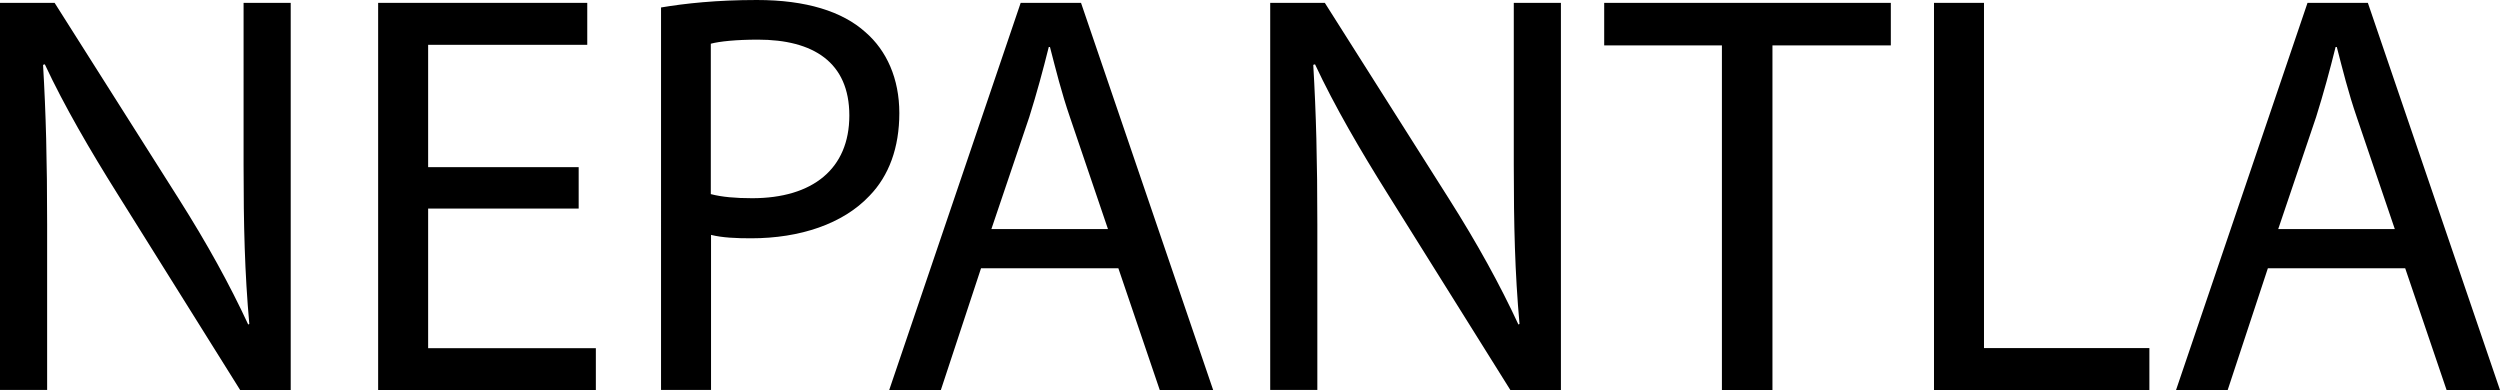
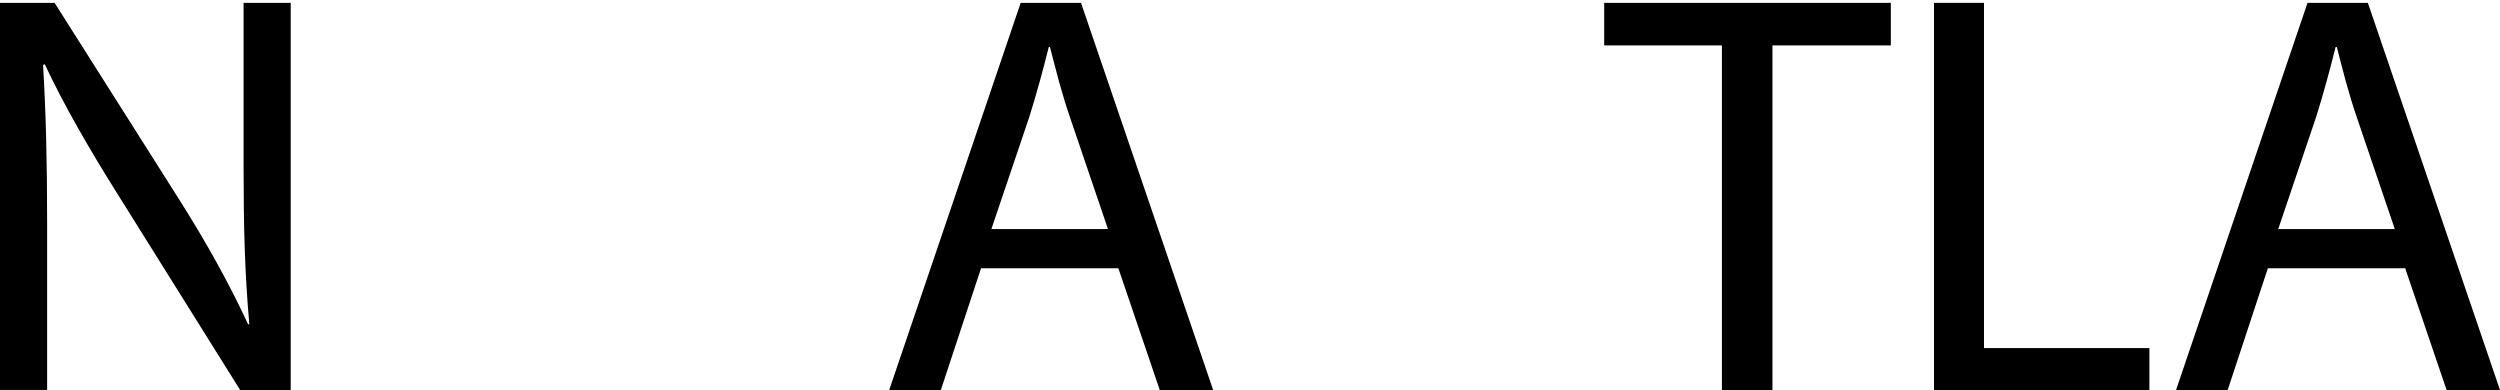
<svg xmlns="http://www.w3.org/2000/svg" id="Capa_2" data-name="Capa 2" viewBox="0 0 227.03 35.42">
  <g id="Landing">
    <g>
      <path d="M0,35.42V.26h4.96l11.27,17.79c2.61,4.12,4.64,7.82,6.31,11.42l.1-.05c-.42-4.69-.52-8.97-.52-14.45V.26h4.28v35.16h-4.59l-11.16-17.84c-2.45-3.91-4.8-7.93-6.58-11.74l-.16.05c.26,4.43.37,8.66.37,14.5v15.02H0Z" />
-       <path d="M52.55,18.94h-13.67v12.68h15.23v3.81h-19.77V.26h18.99v3.81h-14.45v11.11h13.67v3.75Z" />
-       <path d="M60.02.68c2.19-.37,5.06-.68,8.71-.68,4.49,0,7.77,1.04,9.86,2.92,1.93,1.67,3.08,4.22,3.08,7.35s-.94,5.69-2.71,7.51c-2.4,2.55-6.31,3.86-10.74,3.86-1.36,0-2.61-.05-3.65-.31v14.08h-4.54V.68ZM64.56,17.63c.99.26,2.24.37,3.75.37,5.48,0,8.82-2.66,8.82-7.51s-3.29-6.89-8.3-6.89c-1.98,0-3.5.16-4.28.37v13.67Z" />
      <path d="M89.09,24.36l-3.65,11.06h-4.69L92.69.26h5.48l12,35.16h-4.85l-3.76-11.06h-12.47ZM100.62,20.81l-3.44-10.12c-.79-2.29-1.3-4.38-1.83-6.42h-.11c-.52,2.09-1.1,4.23-1.77,6.36l-3.44,10.17h10.59Z" />
-       <path d="M115.35,35.42V.26h4.96l11.27,17.79c2.61,4.12,4.64,7.82,6.31,11.42l.1-.05c-.42-4.69-.52-8.97-.52-14.45V.26h4.28v35.16h-4.59l-11.16-17.84c-2.45-3.91-4.8-7.93-6.58-11.74l-.16.05c.26,4.43.37,8.66.37,14.5v15.02h-4.28Z" />
      <path d="M156.37,4.12h-10.69V.26h26.03v3.86h-10.75v31.3h-4.59V4.12Z" />
      <path d="M175.63.26h4.54v31.35h15.02v3.81h-19.56V.26Z" />
      <path d="M205.95,24.36l-3.65,11.06h-4.69L209.55.26h5.48l12,35.16h-4.85l-3.76-11.06h-12.47ZM217.48,20.81l-3.44-10.12c-.79-2.29-1.3-4.38-1.83-6.42h-.11c-.52,2.09-1.1,4.23-1.77,6.36l-3.44,10.17h10.59Z" />
    </g>
  </g>
</svg>